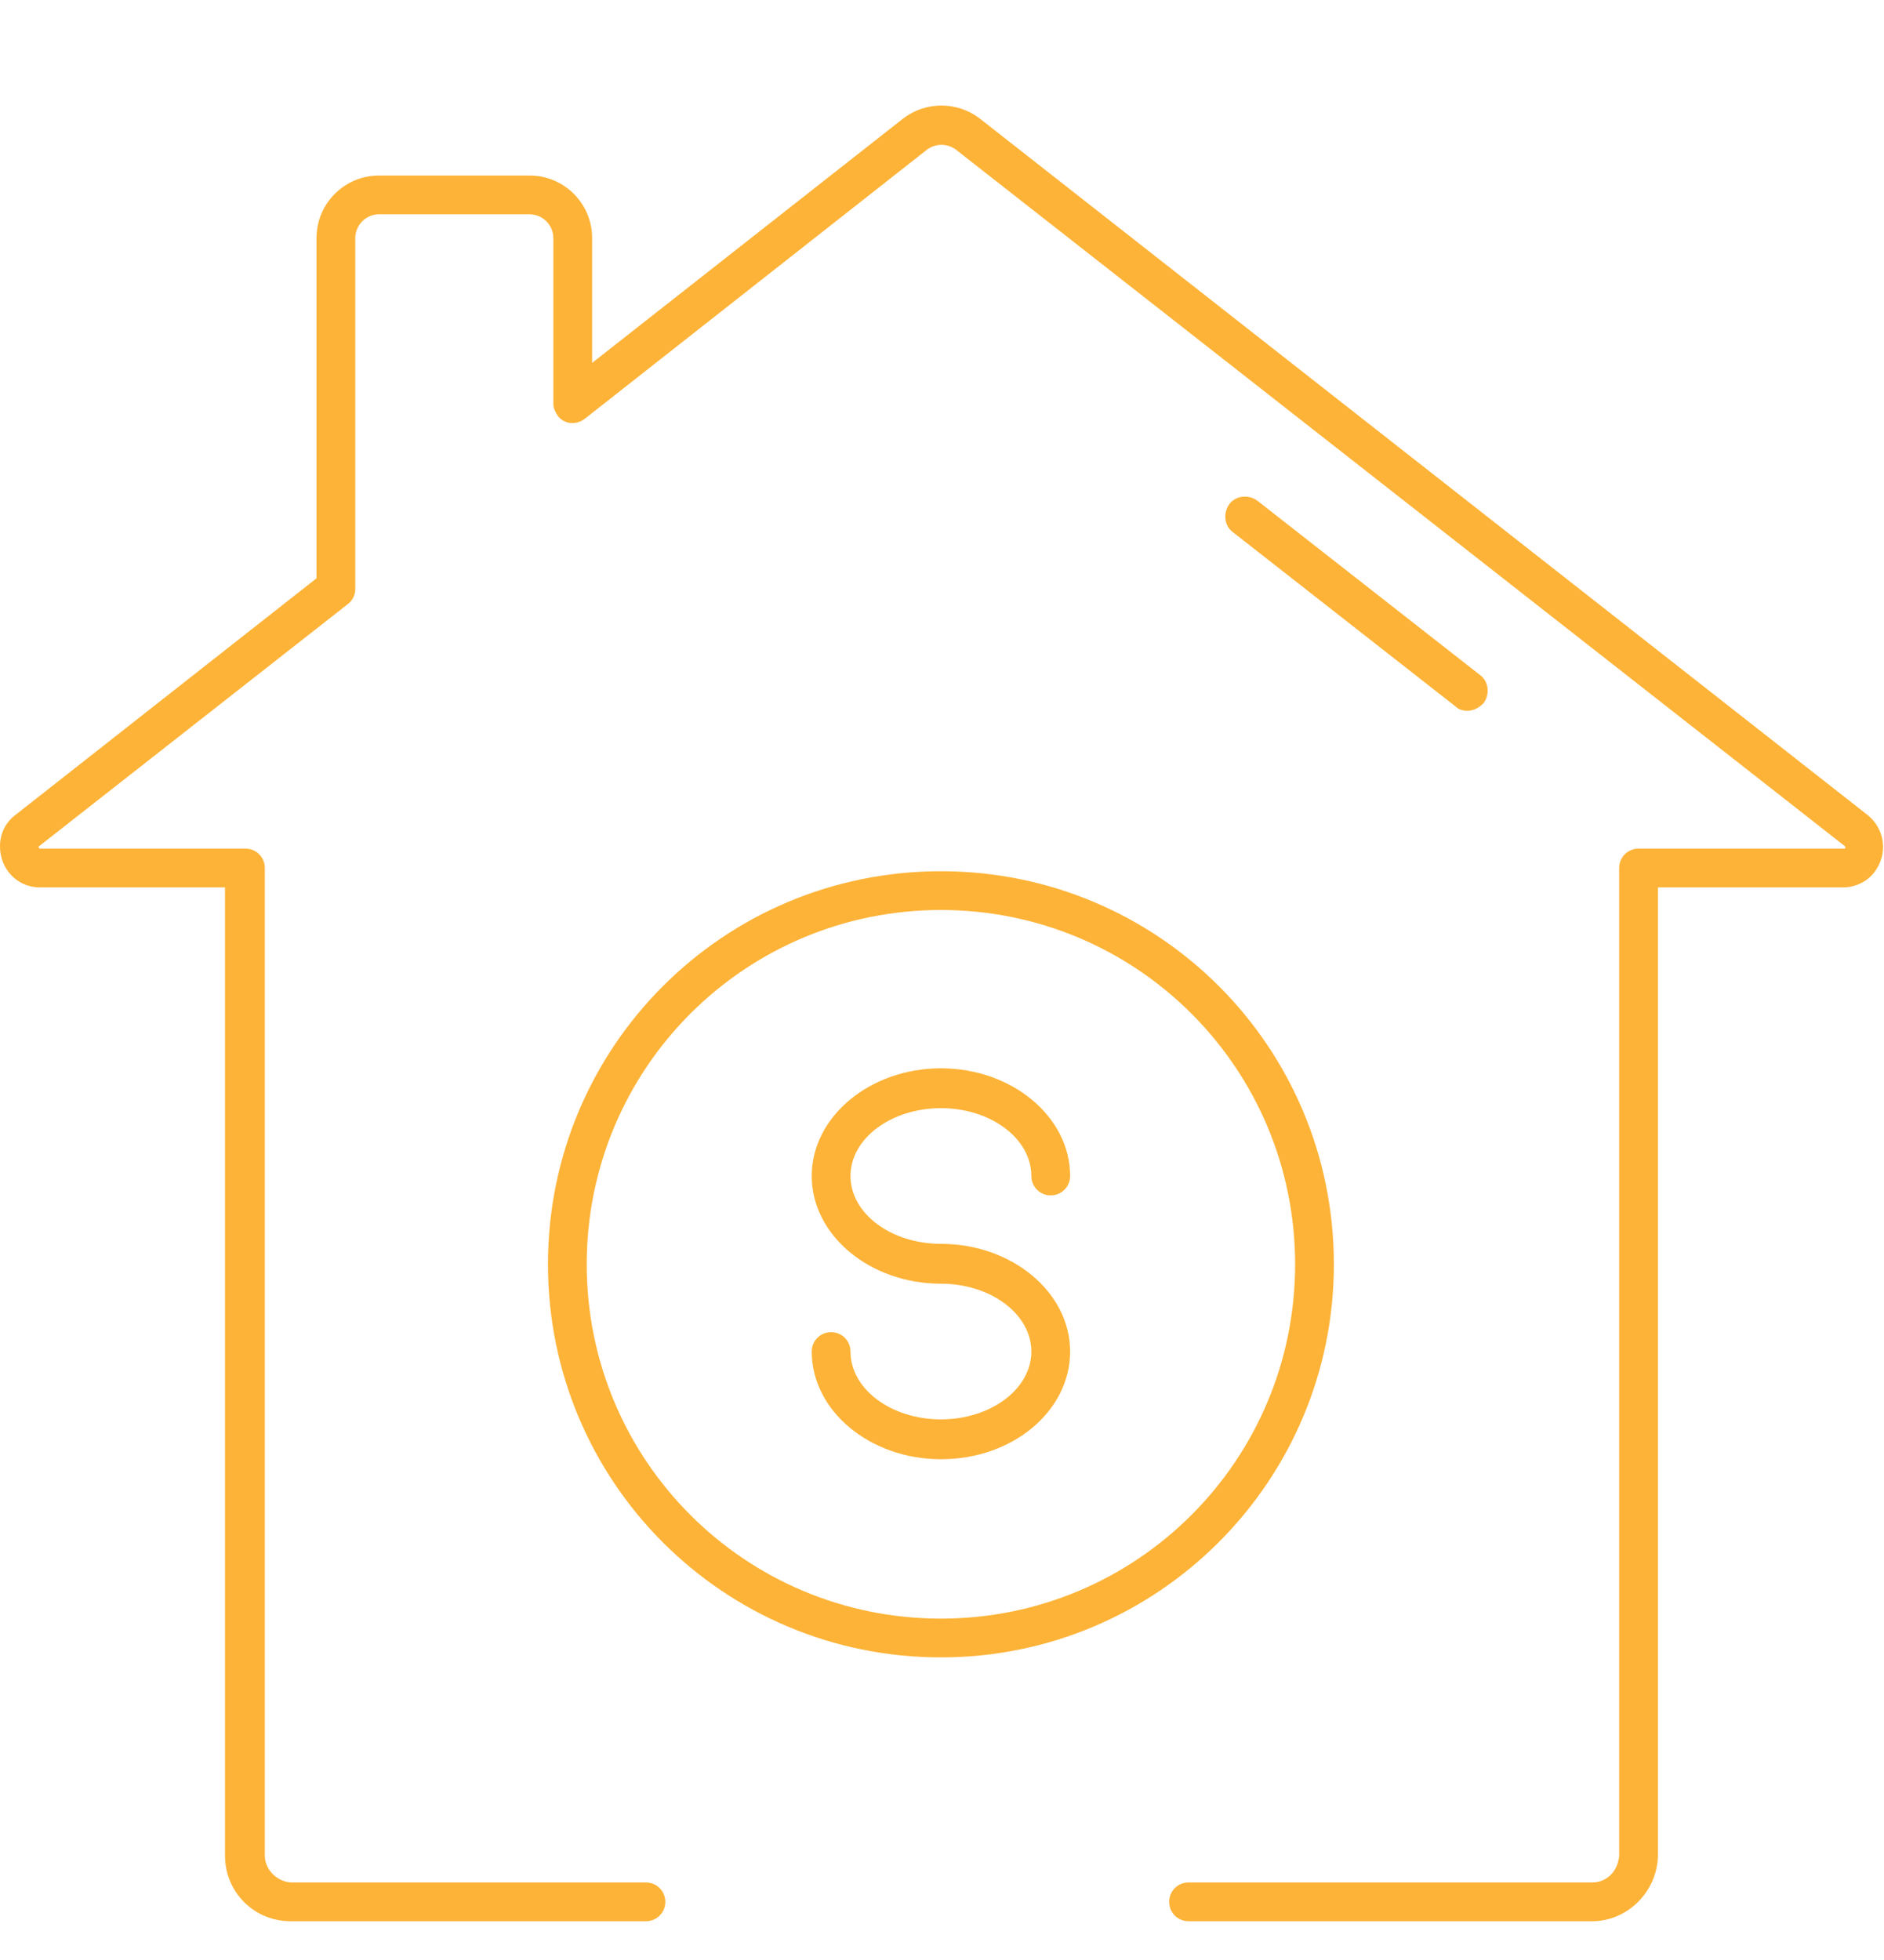
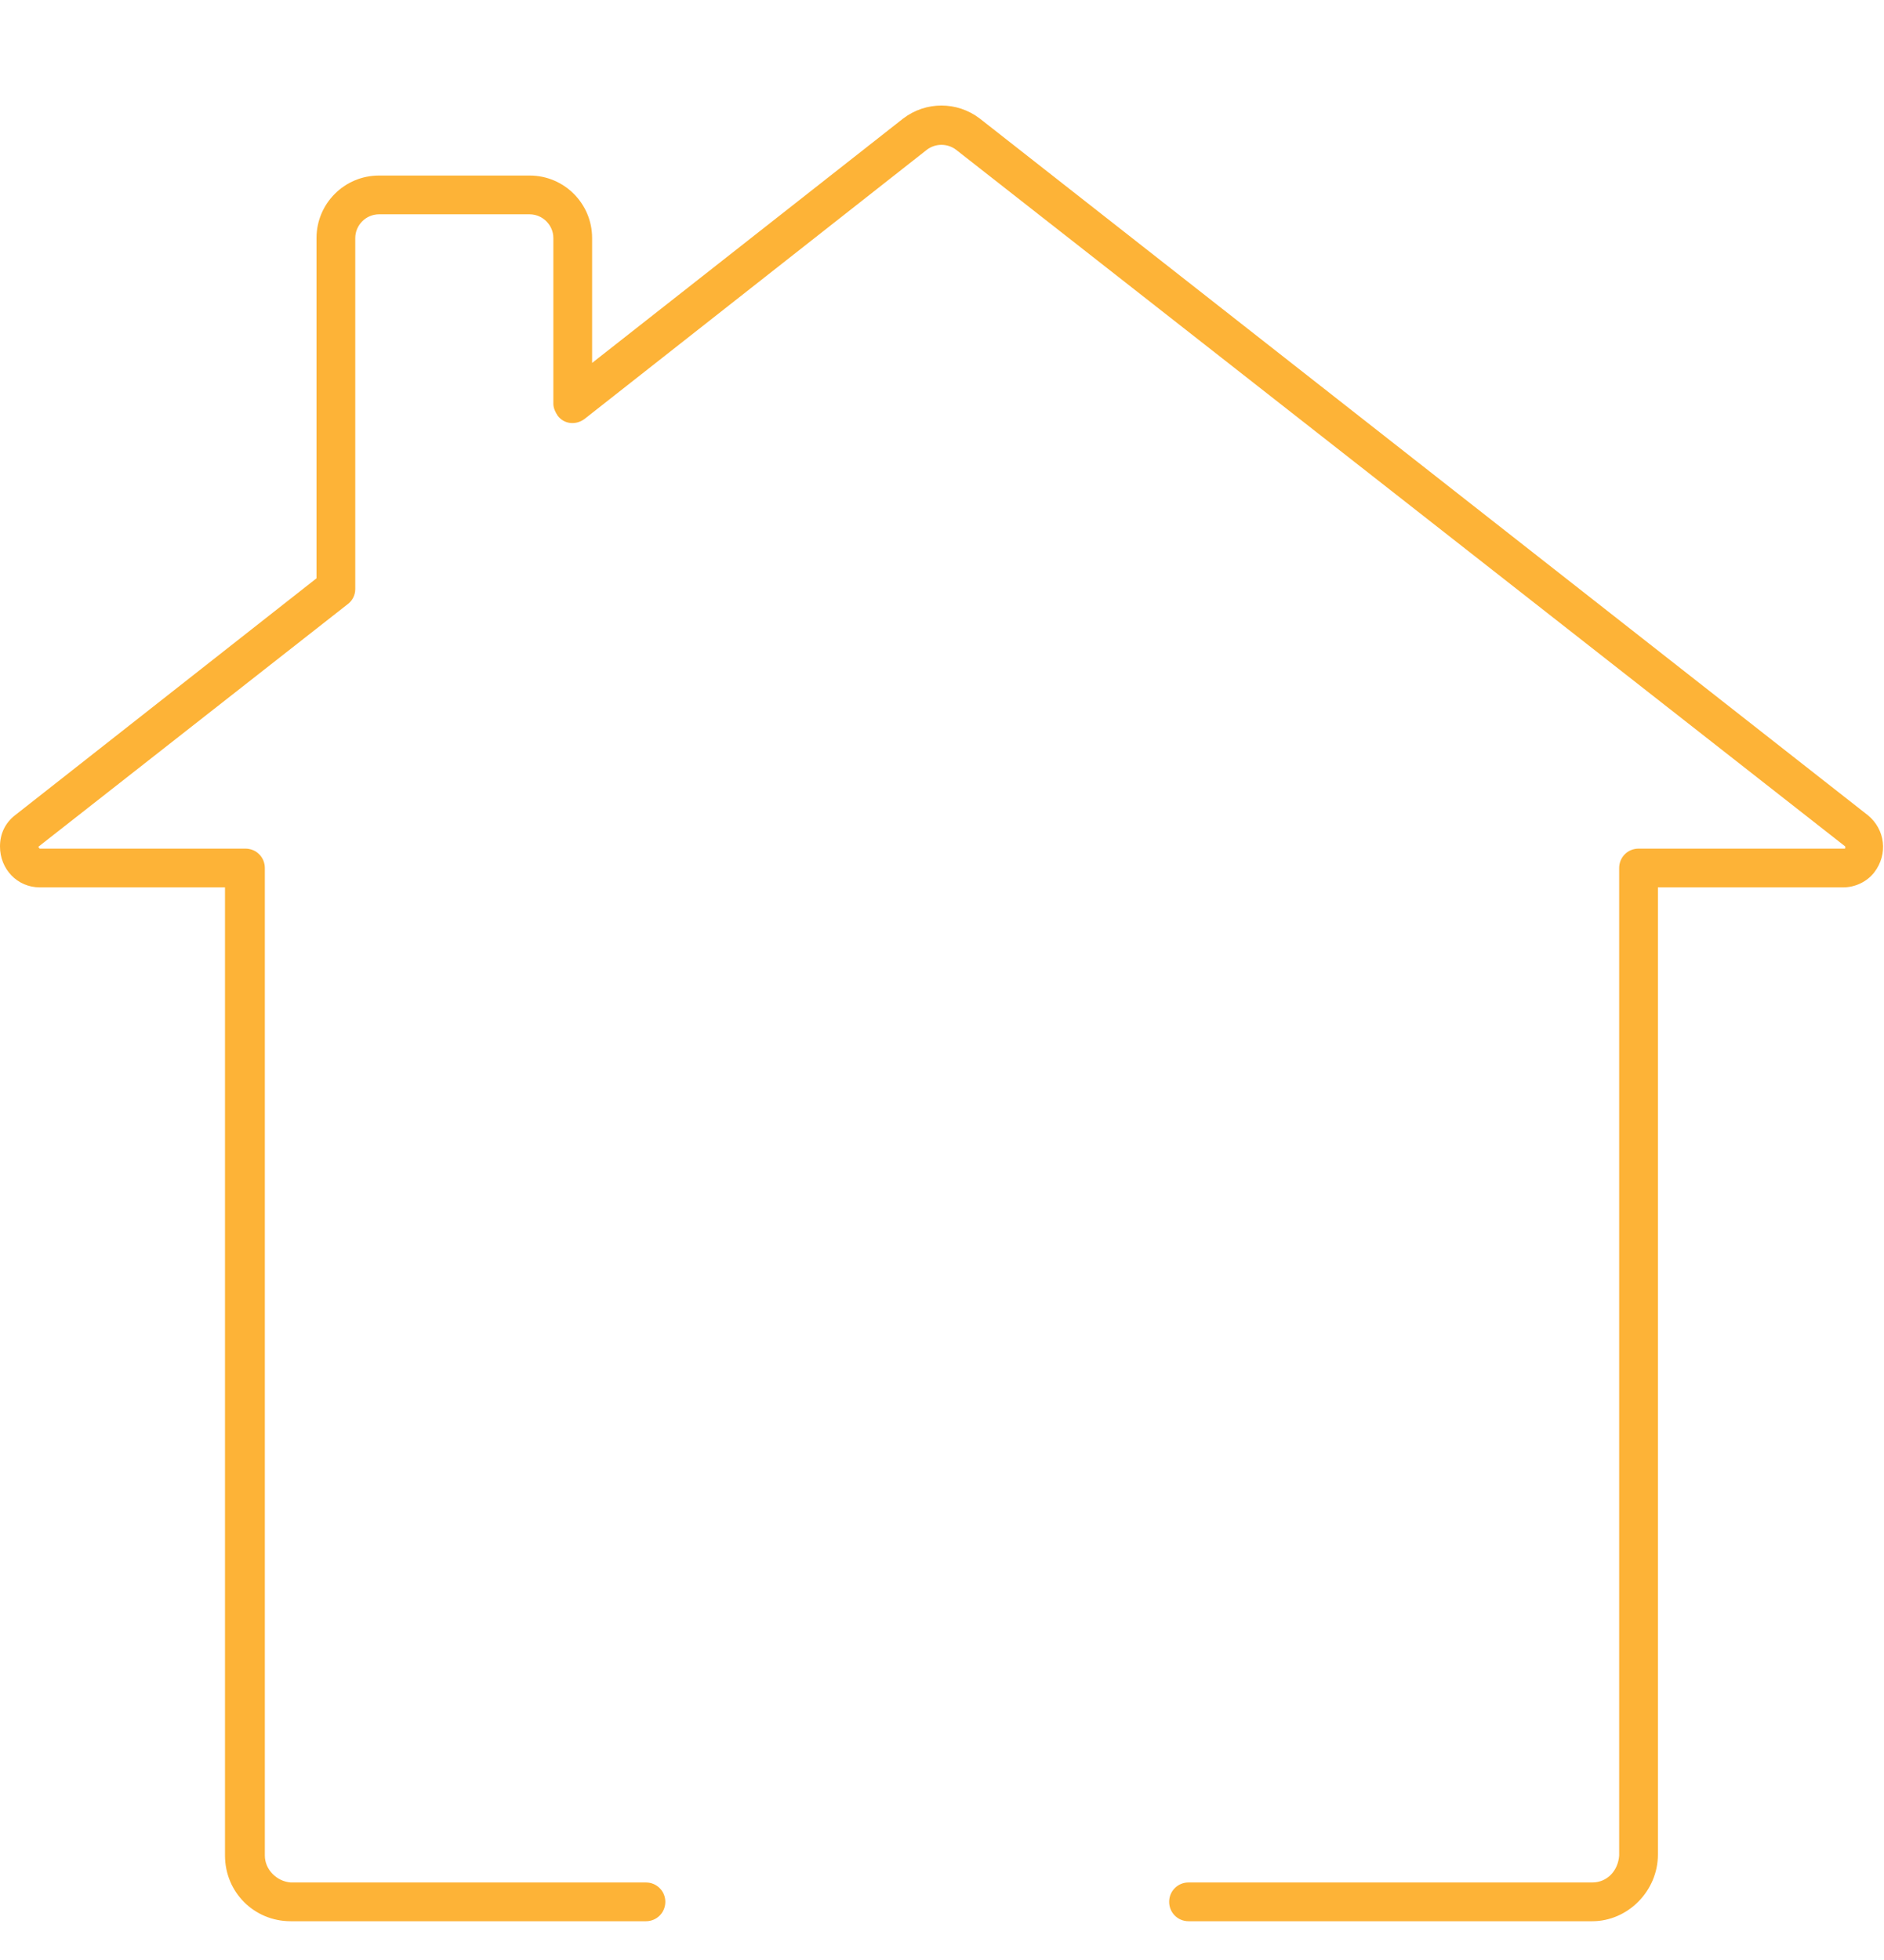
<svg xmlns="http://www.w3.org/2000/svg" version="1.1" id="Layer_1" x="0px" y="0px" viewBox="0 0 175 182" style="enable-background:new 0 0 175 182;" xml:space="preserve">
  <style type="text/css">
	.st0{fill:#FDB337;}
</style>
  <g>
-     <path id="Path_337" class="st0" d="M87.4,153.9c-20.2,0-36.5-16.3-36.5-36.5s16.3-36.5,36.5-36.5c20.2,0,36.5,16.3,36.5,36.5   C123.9,137.5,107.6,153.9,87.4,153.9 M87.4,84.5c-18.2,0-32.9,14.7-32.9,32.9c0,18.2,14.7,32.9,32.9,32.9s32.9-14.7,32.9-32.9l0,0   C120.3,99.2,105.6,84.5,87.4,84.5" />
-     <path id="Path_338" class="st0" d="M87.4,135.5c-6.6,0-12-4.5-12-10c0-1,0.8-1.8,1.8-1.8c1,0,1.8,0.8,1.8,1.8   c0,3.5,3.8,6.3,8.4,6.3s8.4-2.8,8.4-6.3s-3.8-6.3-8.4-6.3c-6.6,0-12-4.5-12-10s5.4-10,12-10s12,4.5,12,10c0,1-0.8,1.8-1.8,1.8   s-1.8-0.8-1.8-1.8c0-3.5-3.8-6.3-8.4-6.3s-8.4,2.8-8.4,6.3s3.8,6.3,8.4,6.3c6.6,0,12,4.5,12,10S94.1,135.5,87.4,135.5" />
    <path id="Path_341" class="st0" d="M147.9,178.4h-37.5c-1,0-1.8-0.8-1.8-1.8c0-1,0.8-1.8,1.8-1.8h37.5c1.4,0,2.4-1.1,2.5-2.5V80.6   c0-1,0.8-1.8,1.8-1.8h19.1c0.1,0,0.1,0,0.1-0.1c0-0.1,0-0.1,0-0.1L88.8,13.9c-0.8-0.6-1.9-0.6-2.7,0l-31.8,25   c-0.8,0.6-1.9,0.5-2.5-0.3c-0.2-0.3-0.4-0.7-0.4-1.1V22.1c0-1.2-1-2.2-2.2-2.2h-14c-1.2,0-2.2,1-2.2,2.2v32.6   c0,0.6-0.3,1.1-0.7,1.4L3.6,78.6c0,0-0.1,0.1,0,0.1s0,0.1,0.1,0.1h19.1c1,0,1.8,0.8,1.8,1.8l0,0v91.7c0,1.3,1.1,2.4,2.4,2.5h33   c1,0,1.8,0.8,1.8,1.8s-0.8,1.8-1.8,1.8h0H27c-3.4,0-6.1-2.7-6.1-6.1V82.4H3.7c-2.1,0-3.7-1.7-3.7-3.8c0-1.2,0.5-2.2,1.4-2.9l28-22   V22.1c0-3.2,2.6-5.8,5.8-5.8h14c3.2,0,5.8,2.6,5.8,5.8v11.6L83.9,11c2.1-1.6,5-1.6,7.1,0l82.5,64.7c1.6,1.3,1.9,3.6,0.6,5.3   c-0.7,0.9-1.8,1.4-2.9,1.4H154v89.8C154,175.6,151.2,178.4,147.9,178.4" />
-     <path id="Path_342" class="st0" d="M136.3,66c-0.4,0-0.8-0.1-1.1-0.4l-20.7-16.2c-0.8-0.6-0.9-1.8-0.3-2.6s1.8-0.9,2.6-0.3   l20.7,16.2c0.8,0.6,0.9,1.8,0.3,2.6C137.4,65.7,136.9,66,136.3,66" />
  </g>
</svg>